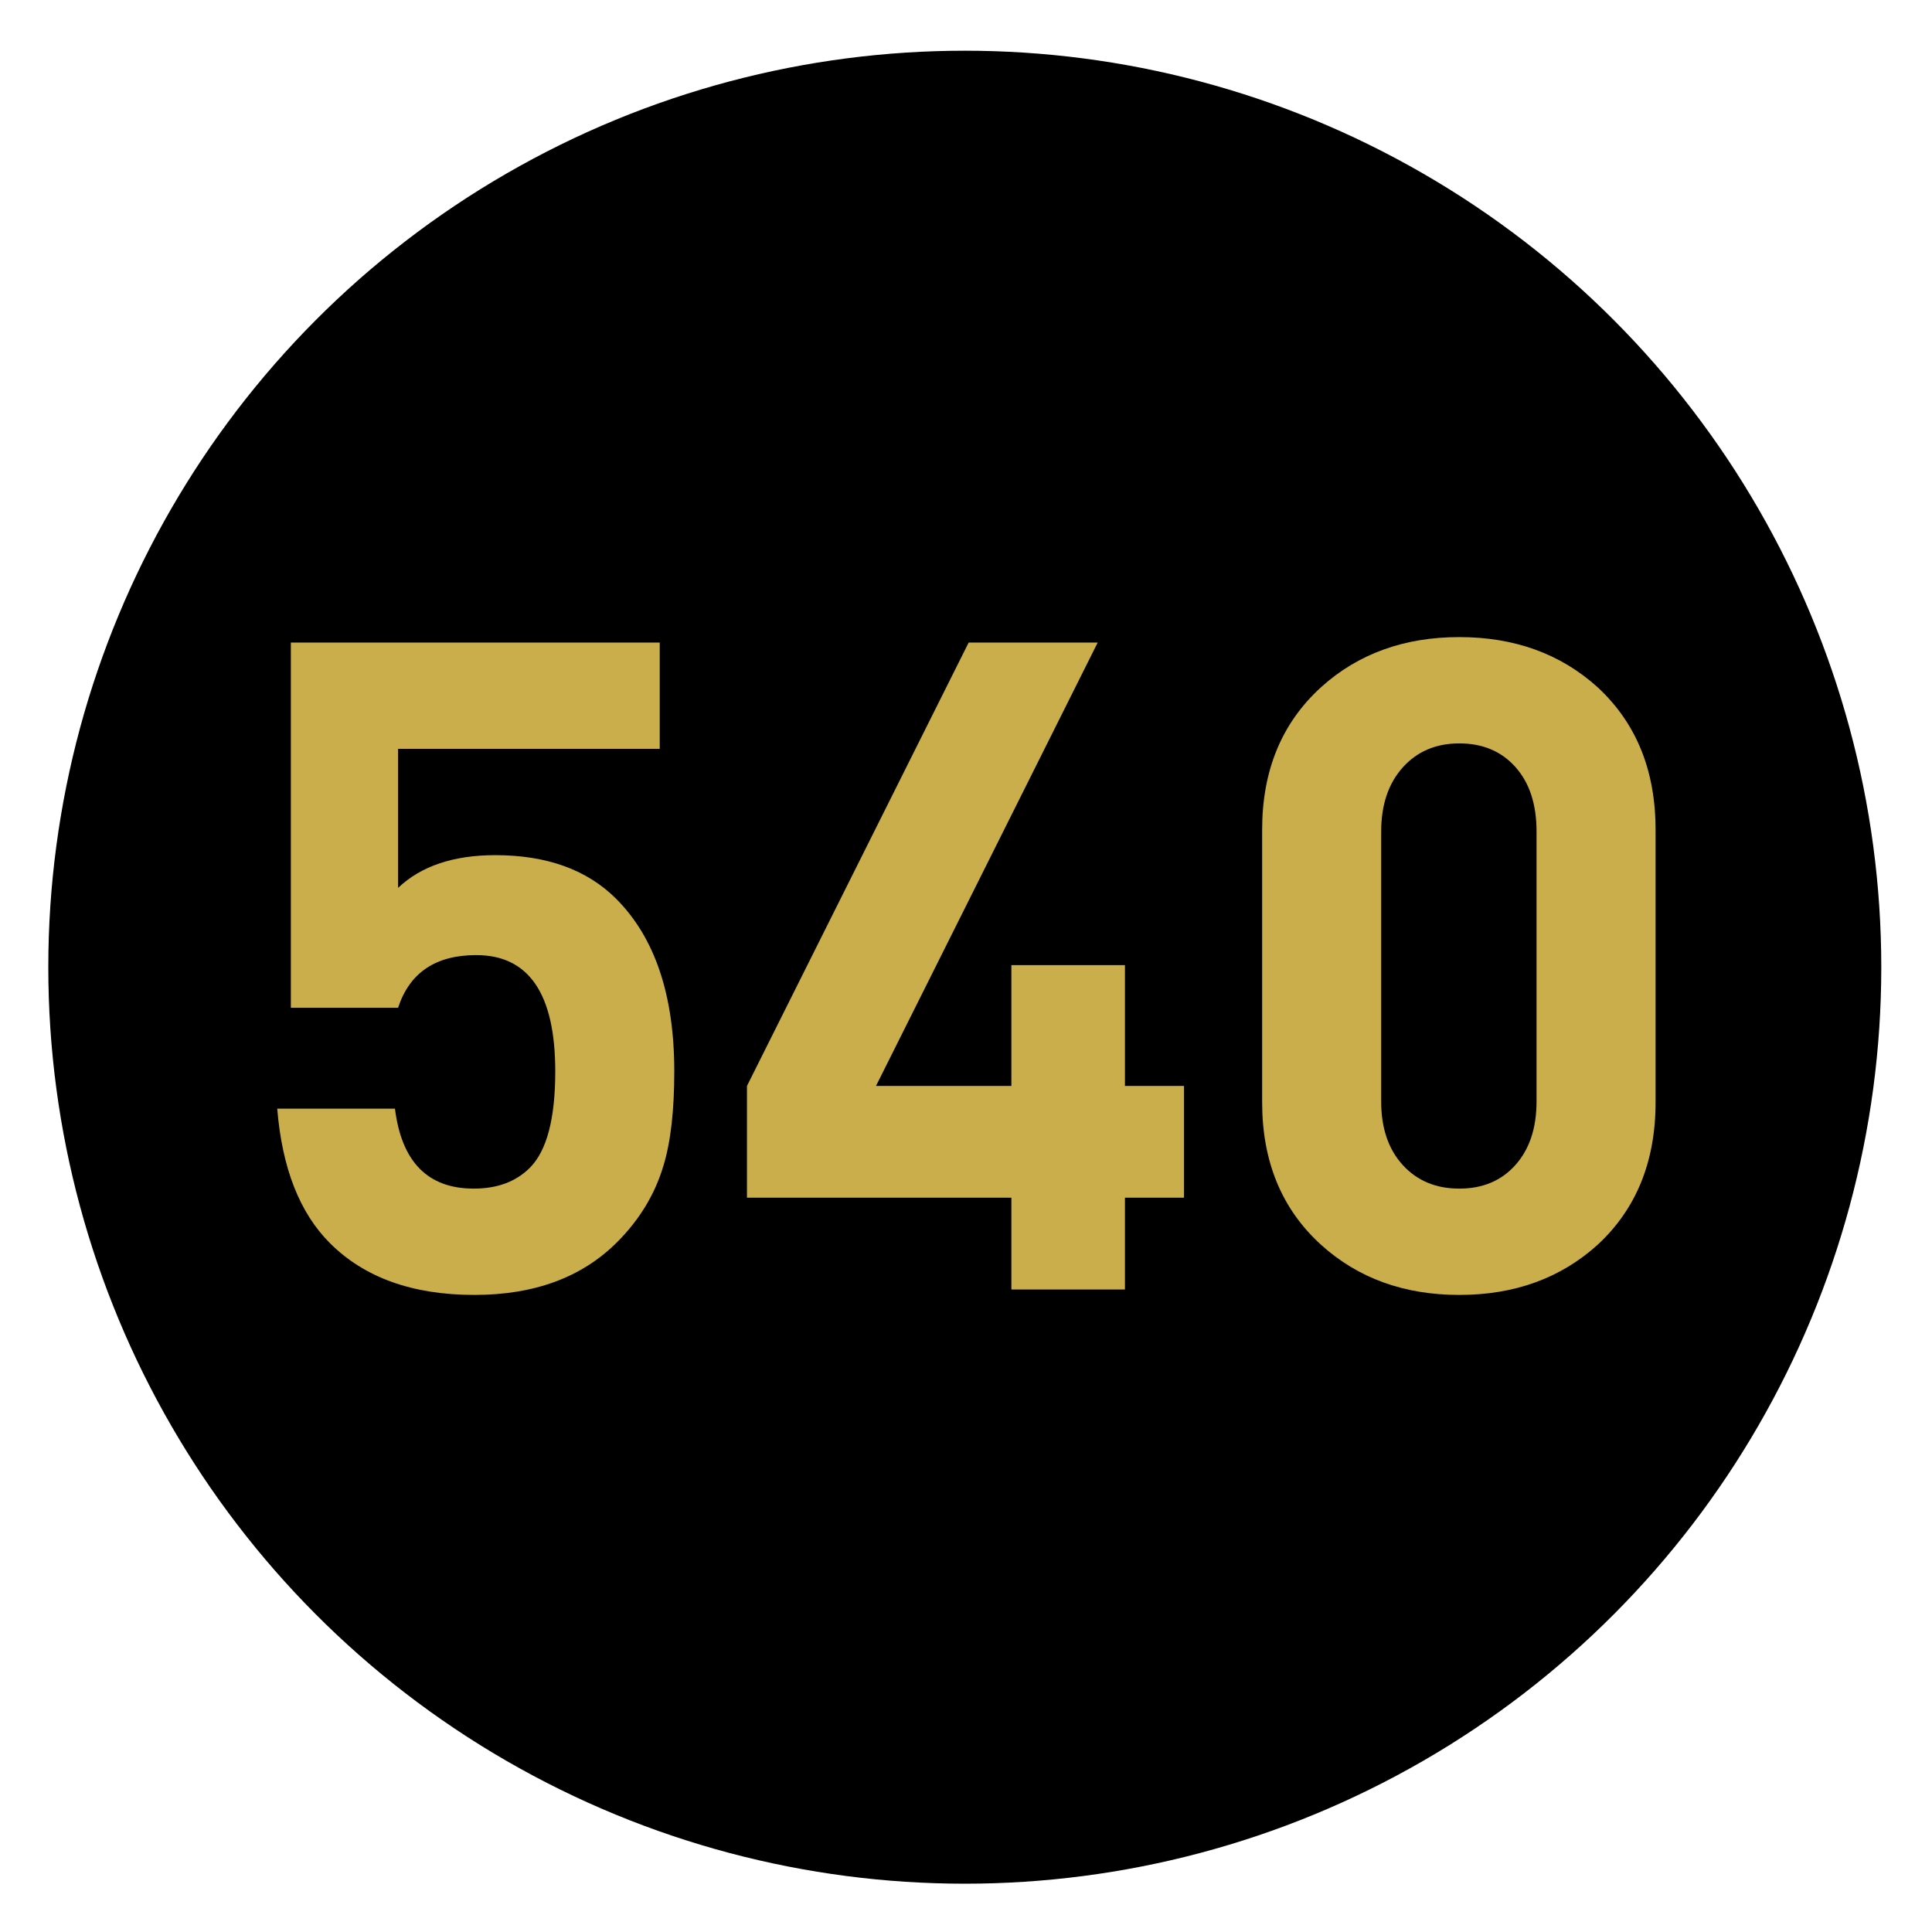
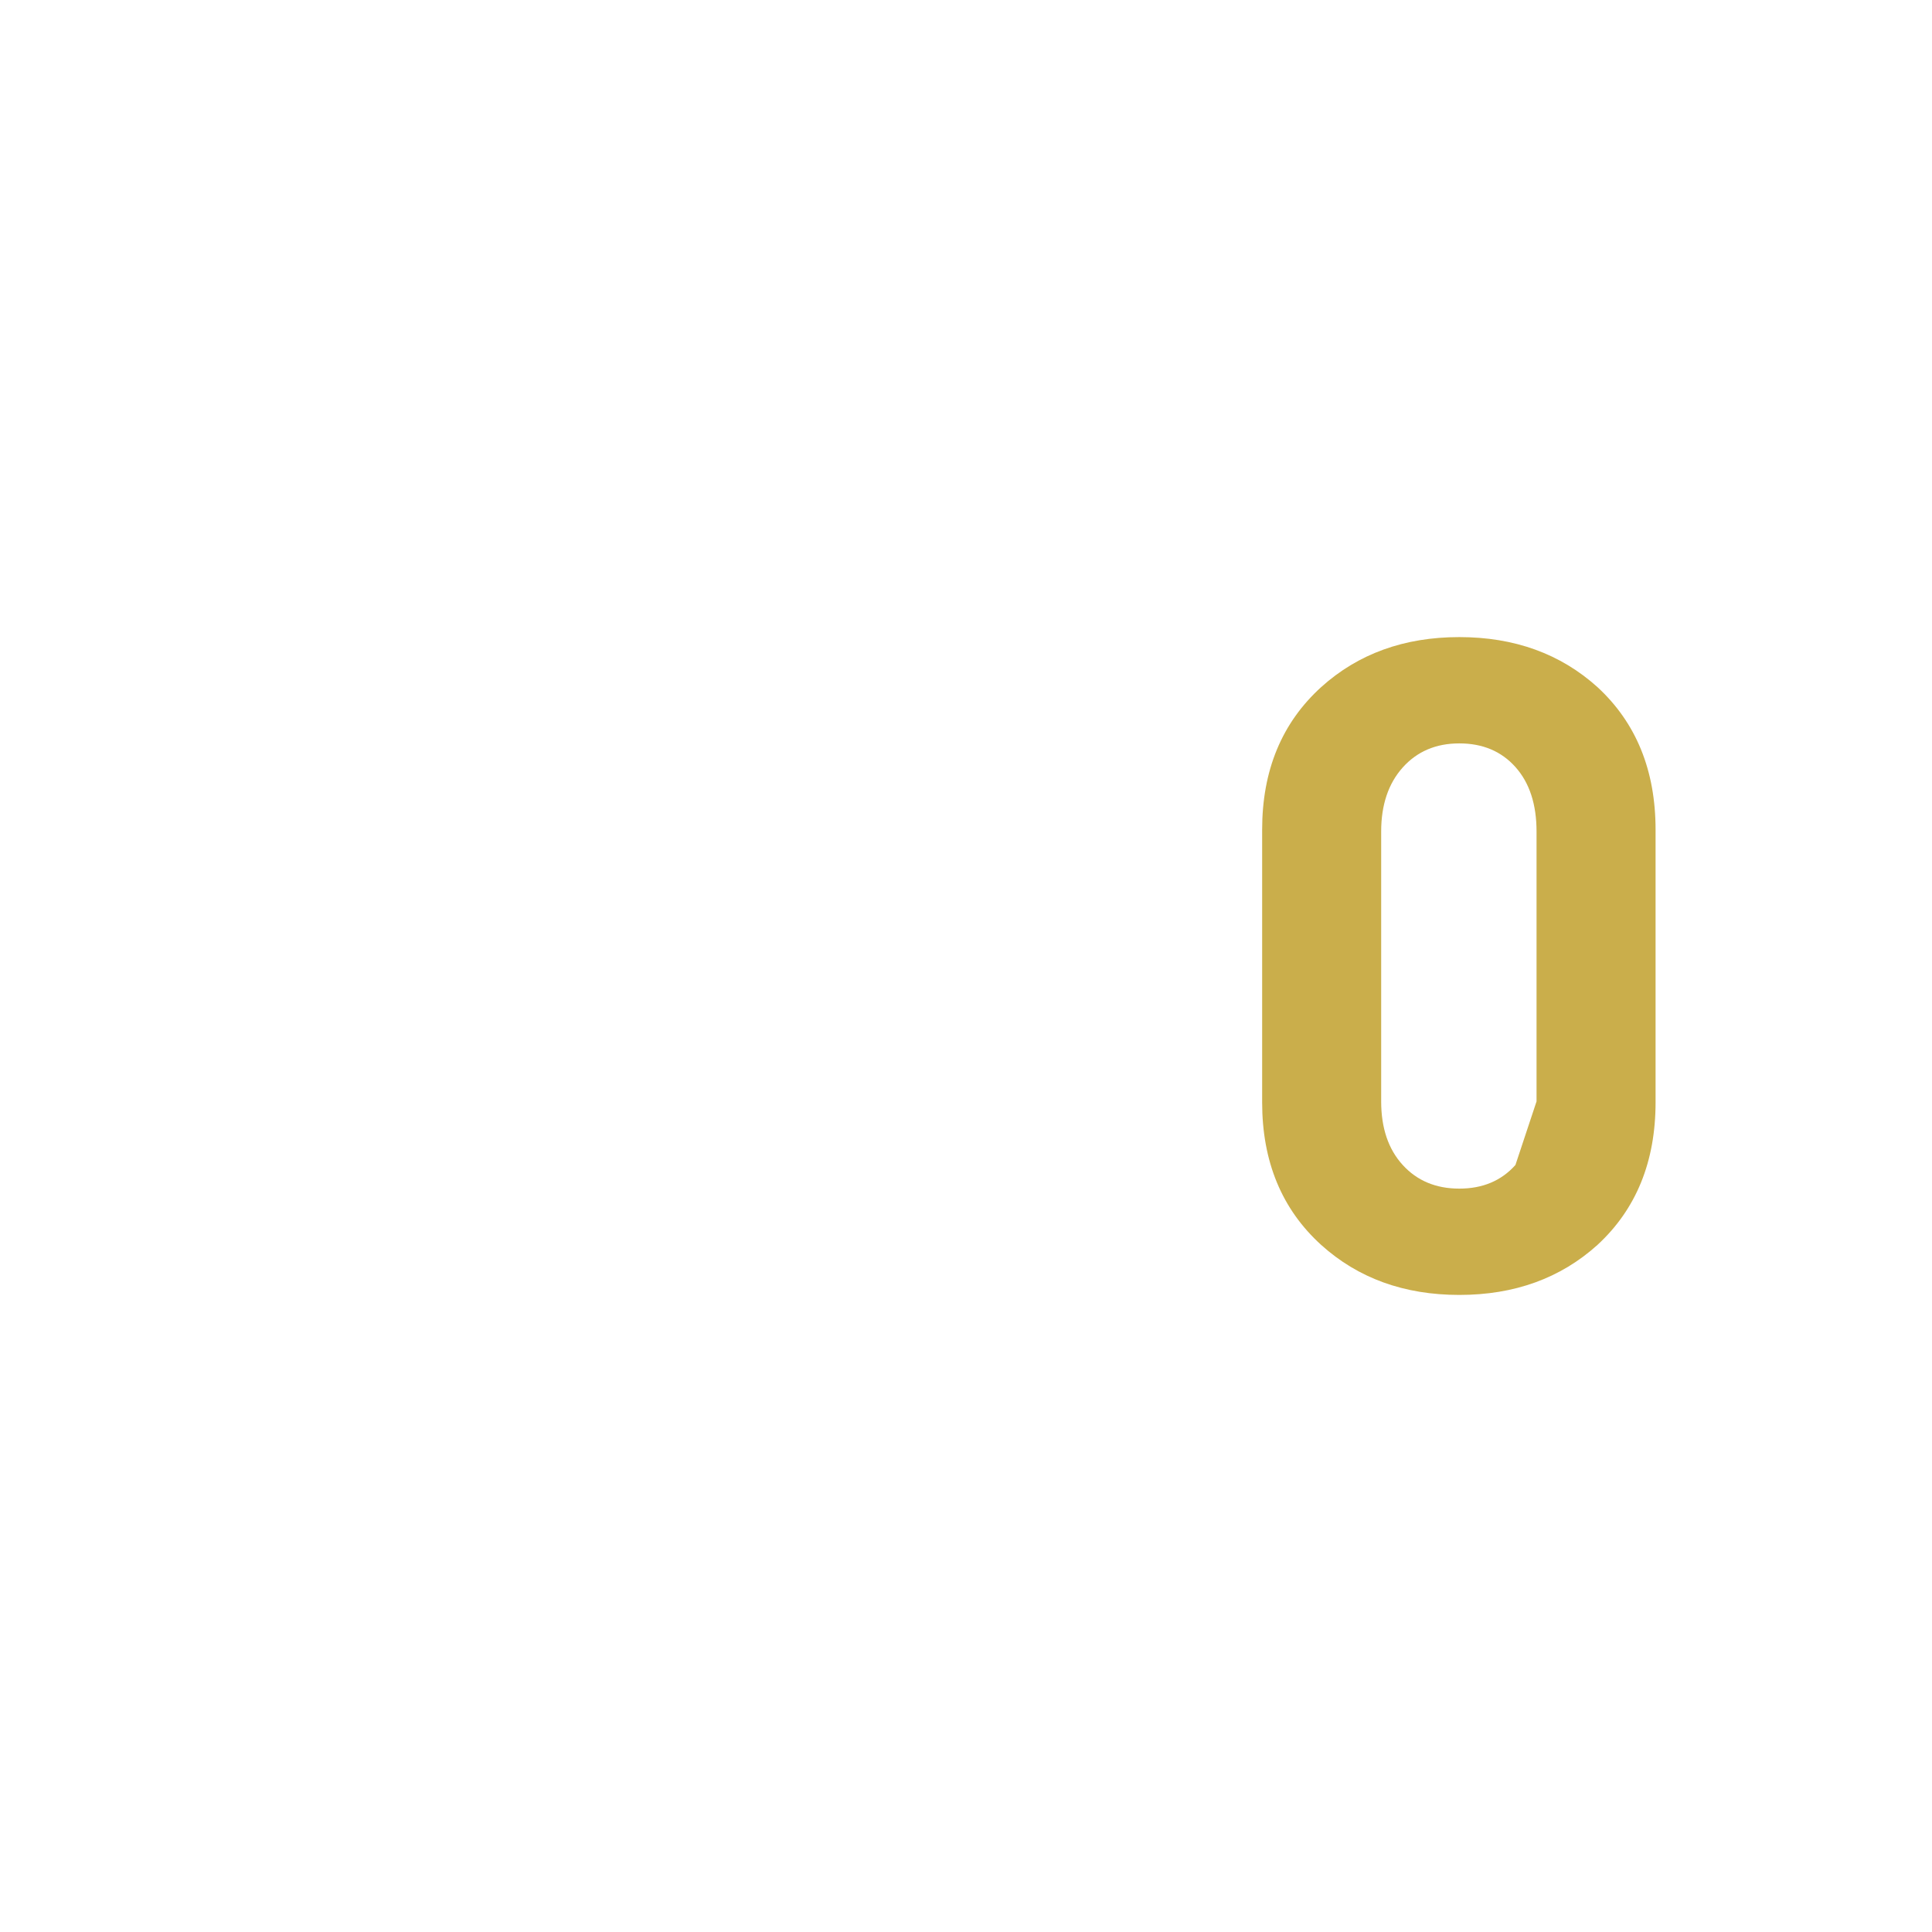
<svg xmlns="http://www.w3.org/2000/svg" xmlns:ns1="http://www.inkscape.org/namespaces/inkscape" xmlns:ns2="http://sodipodi.sourceforge.net/DTD/sodipodi-0.dtd" version="1.1" id="Layer_1" ns1:version="0.46" ns1:output_extension="org.inkscape.output.svg.inkscape" ns2:version="0.32" ns2:docname="20090101024514!Metro-M.svg" x="0px" y="0px" width="400px" height="400px" viewBox="0 0 400 400" enable-background="new 0 0 400 400" xml:space="preserve">
  <defs>
    <ns1:perspective id="perspective10" ns1:persp3d-origin="200 : 133.33333 : 1" ns2:type="inkscape:persp3d" ns1:vp_x="0 : 200 : 1" ns1:vp_y="0 : 1000 : 0" ns1:vp_z="400 : 200 : 1">
		</ns1:perspective>
  </defs>
  <ns2:namedview id="base" ns1:window-y="0" ns1:window-x="207" ns1:window-width="1231" ns1:current-layer="Layer_1" ns1:pageopacity="0.0" ns1:pageshadow="2" ns1:window-height="942" gridtolerance="10.0" ns1:cx="126.90217" bordercolor="#666666" pagecolor="#ffffff" guidetolerance="10.0" showgrid="false" borderopacity="1.0" ns1:cy="200" ns1:zoom="1.165" objecttolerance="10.0">
	</ns2:namedview>
-   <circle cx="199.75" cy="200.25" r="189.75" />
  <g>
-     <path fill="#CAAE4B" d="M139.603,221.823c0,8.154-0.752,14.674-2.257,19.564c-1.758,5.896-4.956,11.164-9.594,15.802   c-7.274,7.275-17.119,10.911-29.534,10.911c-12.792,0-22.762-3.574-29.911-10.723c-6.272-6.27-9.908-15.549-10.911-27.842h24.376   c1.375,11.037,6.813,16.555,16.313,16.555c4.874,0,8.75-1.44,11.625-4.327c3.498-3.509,5.25-10.158,5.25-19.94   c0-16.051-5.455-24.079-16.366-24.079c-8.404,0-13.797,3.639-16.178,10.911H60.217v-75.623h76.375v22.009H82.415v28.782   c4.765-4.515,11.475-6.772,20.128-6.772c10.658,0,19,3.01,25.02,9.03C135.587,194.109,139.603,206.021,139.603,221.823z" />
-     <path fill="#CAAE4B" d="M245.137,247.972h-12.229v19h-23.514v-19h-54.743v-23.138l45.901-91.801h26.713l-45.901,91.801h28.03   v-25.02h23.514v25.02h12.229V247.972z" />
-     <path fill="#CAAE4B" d="M342.768,228.22c0,12.292-4.015,22.136-12.039,29.534c-7.65,6.898-17.184,10.347-28.594,10.347   c-11.413,0-20.945-3.448-28.594-10.347c-8.153-7.398-12.228-17.242-12.228-29.534v-56.435c0-12.29,4.074-22.133,12.228-29.534   c7.648-6.896,17.181-10.347,28.594-10.347c11.41,0,20.943,3.451,28.594,10.347c8.024,7.401,12.039,17.245,12.039,29.534V228.22z    M318.125,228.031v-55.871c0-5.643-1.458-10.093-4.371-13.356c-2.912-3.26-6.787-4.891-11.619-4.891   c-4.838,0-8.741,1.664-11.716,4.985c-2.975,3.325-4.462,7.745-4.462,13.262v55.871c0,5.521,1.487,9.909,4.462,13.168   c2.975,3.263,6.878,4.892,11.716,4.892c4.832,0,8.707-1.629,11.619-4.892C316.667,237.94,318.125,233.552,318.125,228.031z" />
+     <path fill="#CAAE4B" d="M342.768,228.22c0,12.292-4.015,22.136-12.039,29.534c-7.65,6.898-17.184,10.347-28.594,10.347   c-11.413,0-20.945-3.448-28.594-10.347c-8.153-7.398-12.228-17.242-12.228-29.534v-56.435c0-12.29,4.074-22.133,12.228-29.534   c7.648-6.896,17.181-10.347,28.594-10.347c11.41,0,20.943,3.451,28.594,10.347c8.024,7.401,12.039,17.245,12.039,29.534V228.22z    M318.125,228.031v-55.871c0-5.643-1.458-10.093-4.371-13.356c-2.912-3.26-6.787-4.891-11.619-4.891   c-4.838,0-8.741,1.664-11.716,4.985c-2.975,3.325-4.462,7.745-4.462,13.262v55.871c0,5.521,1.487,9.909,4.462,13.168   c2.975,3.263,6.878,4.892,11.716,4.892c4.832,0,8.707-1.629,11.619-4.892z" />
  </g>
</svg>